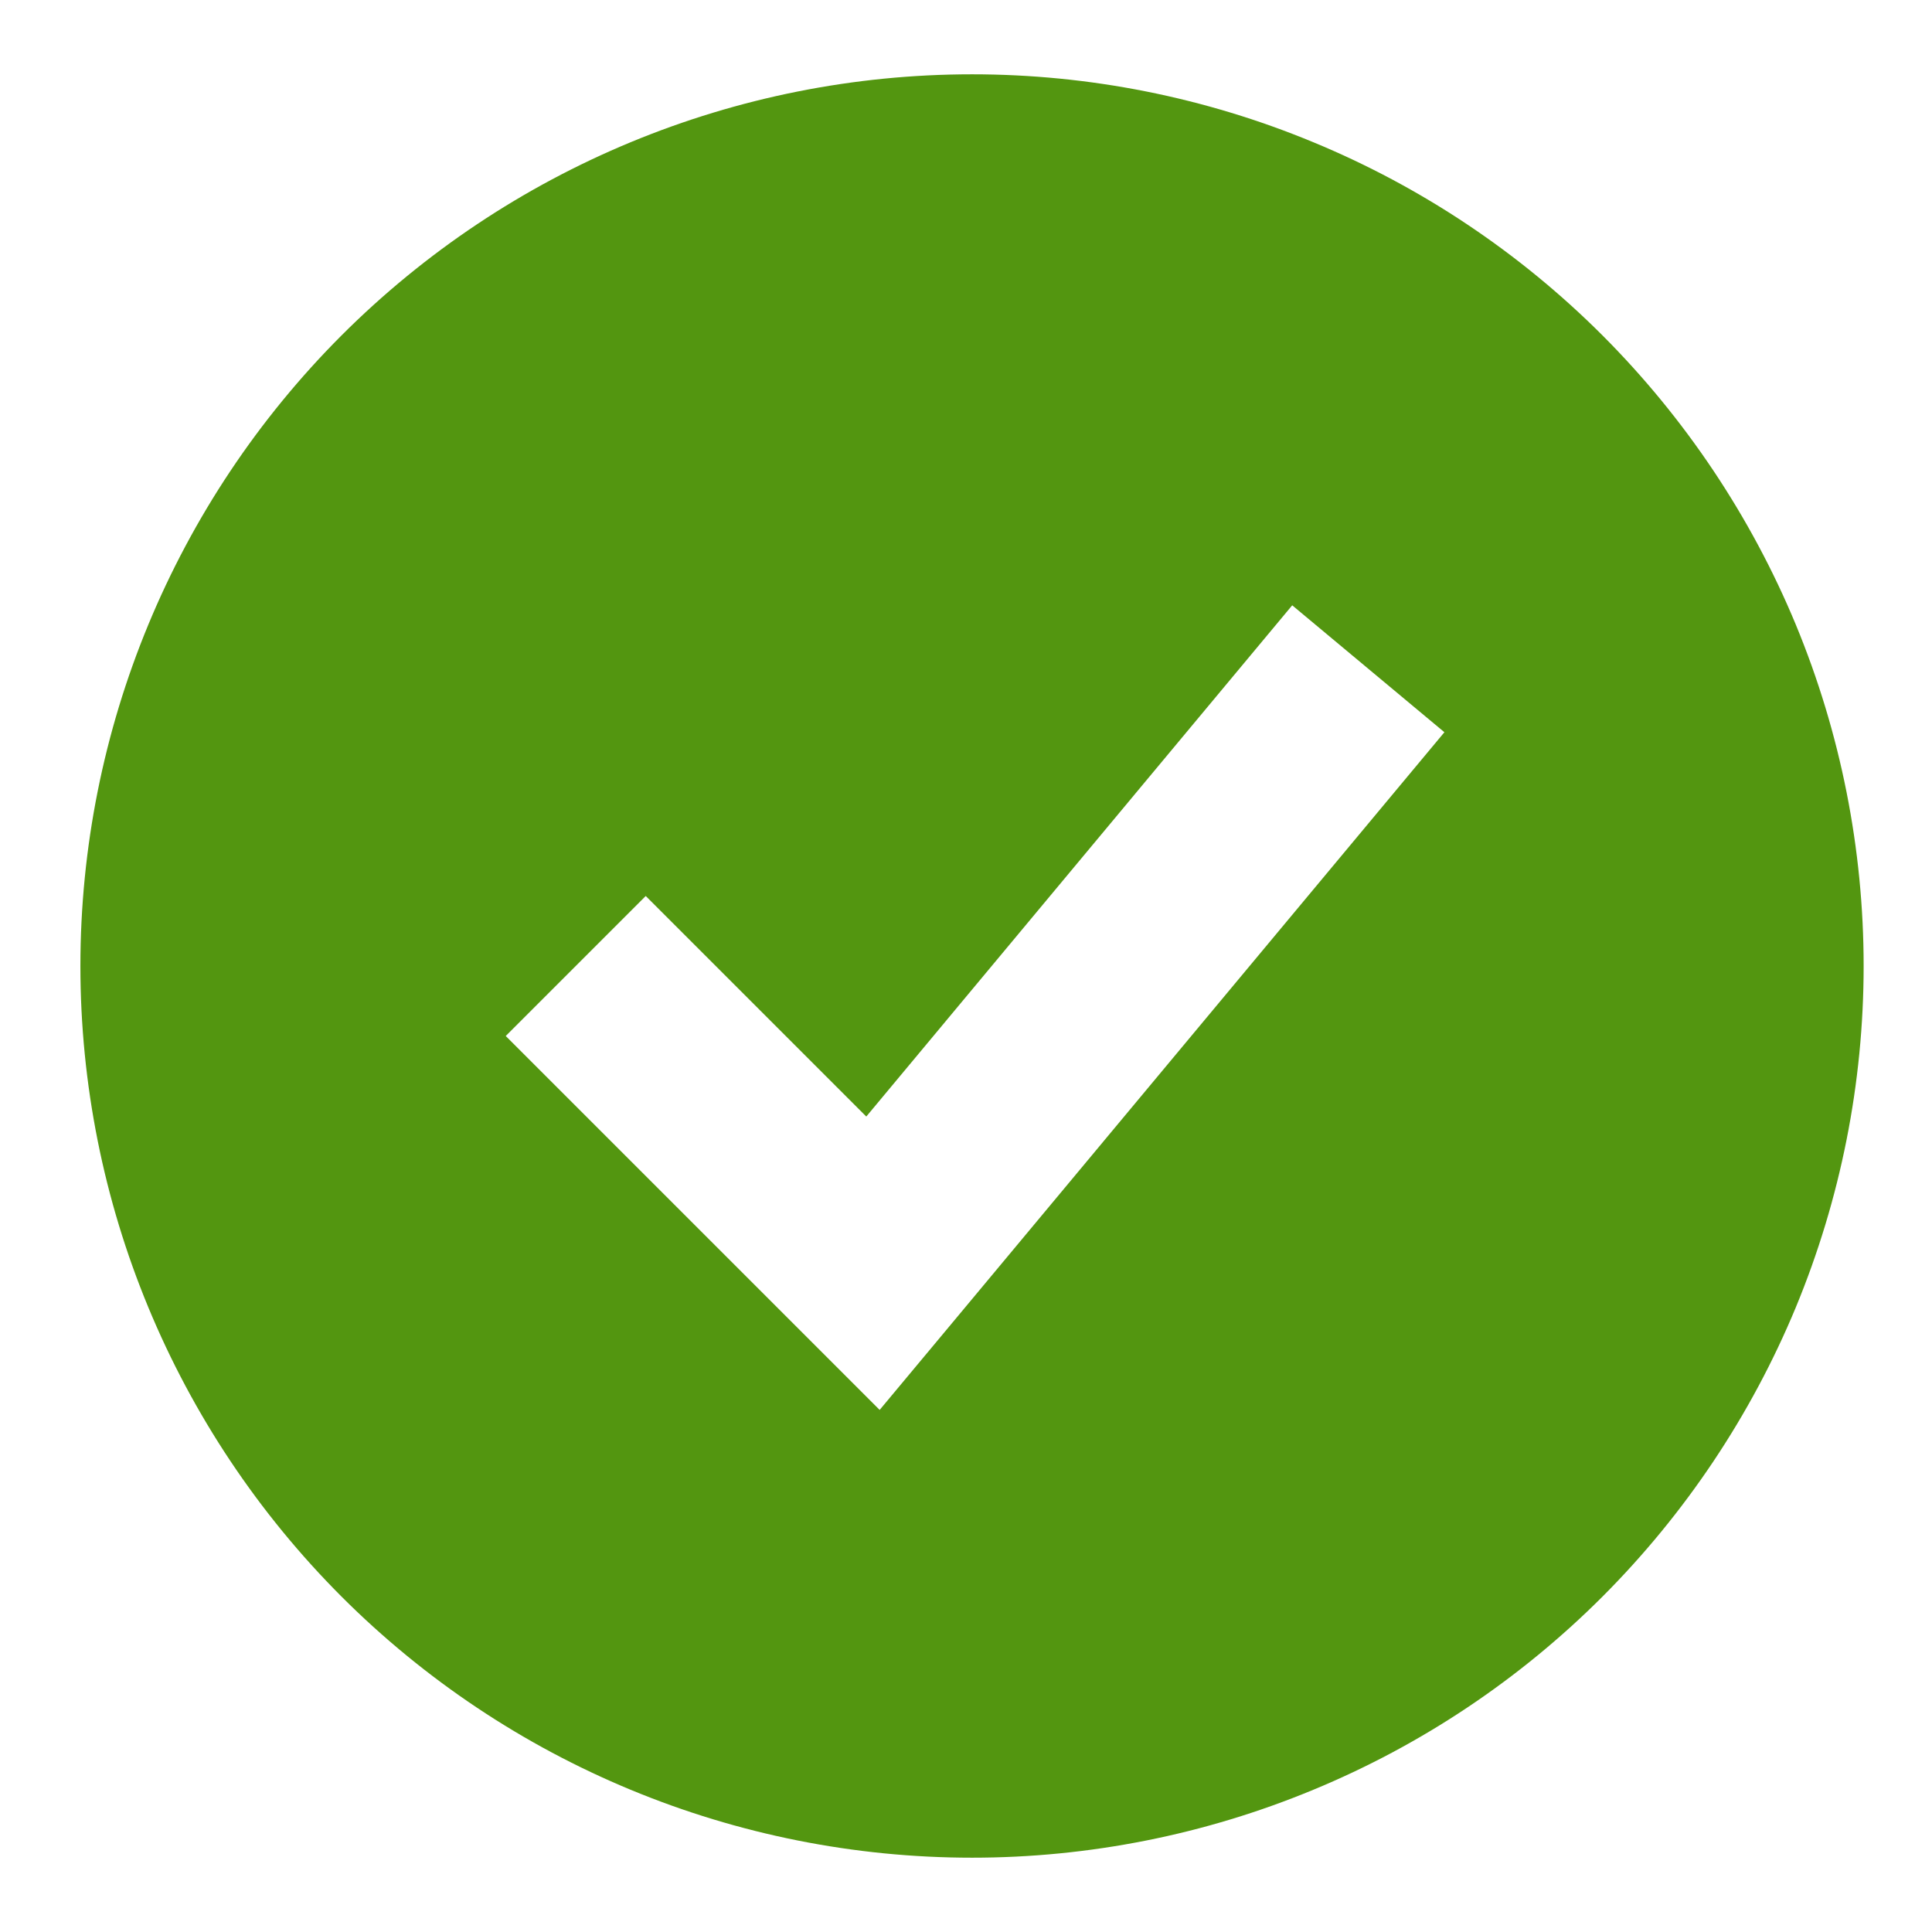
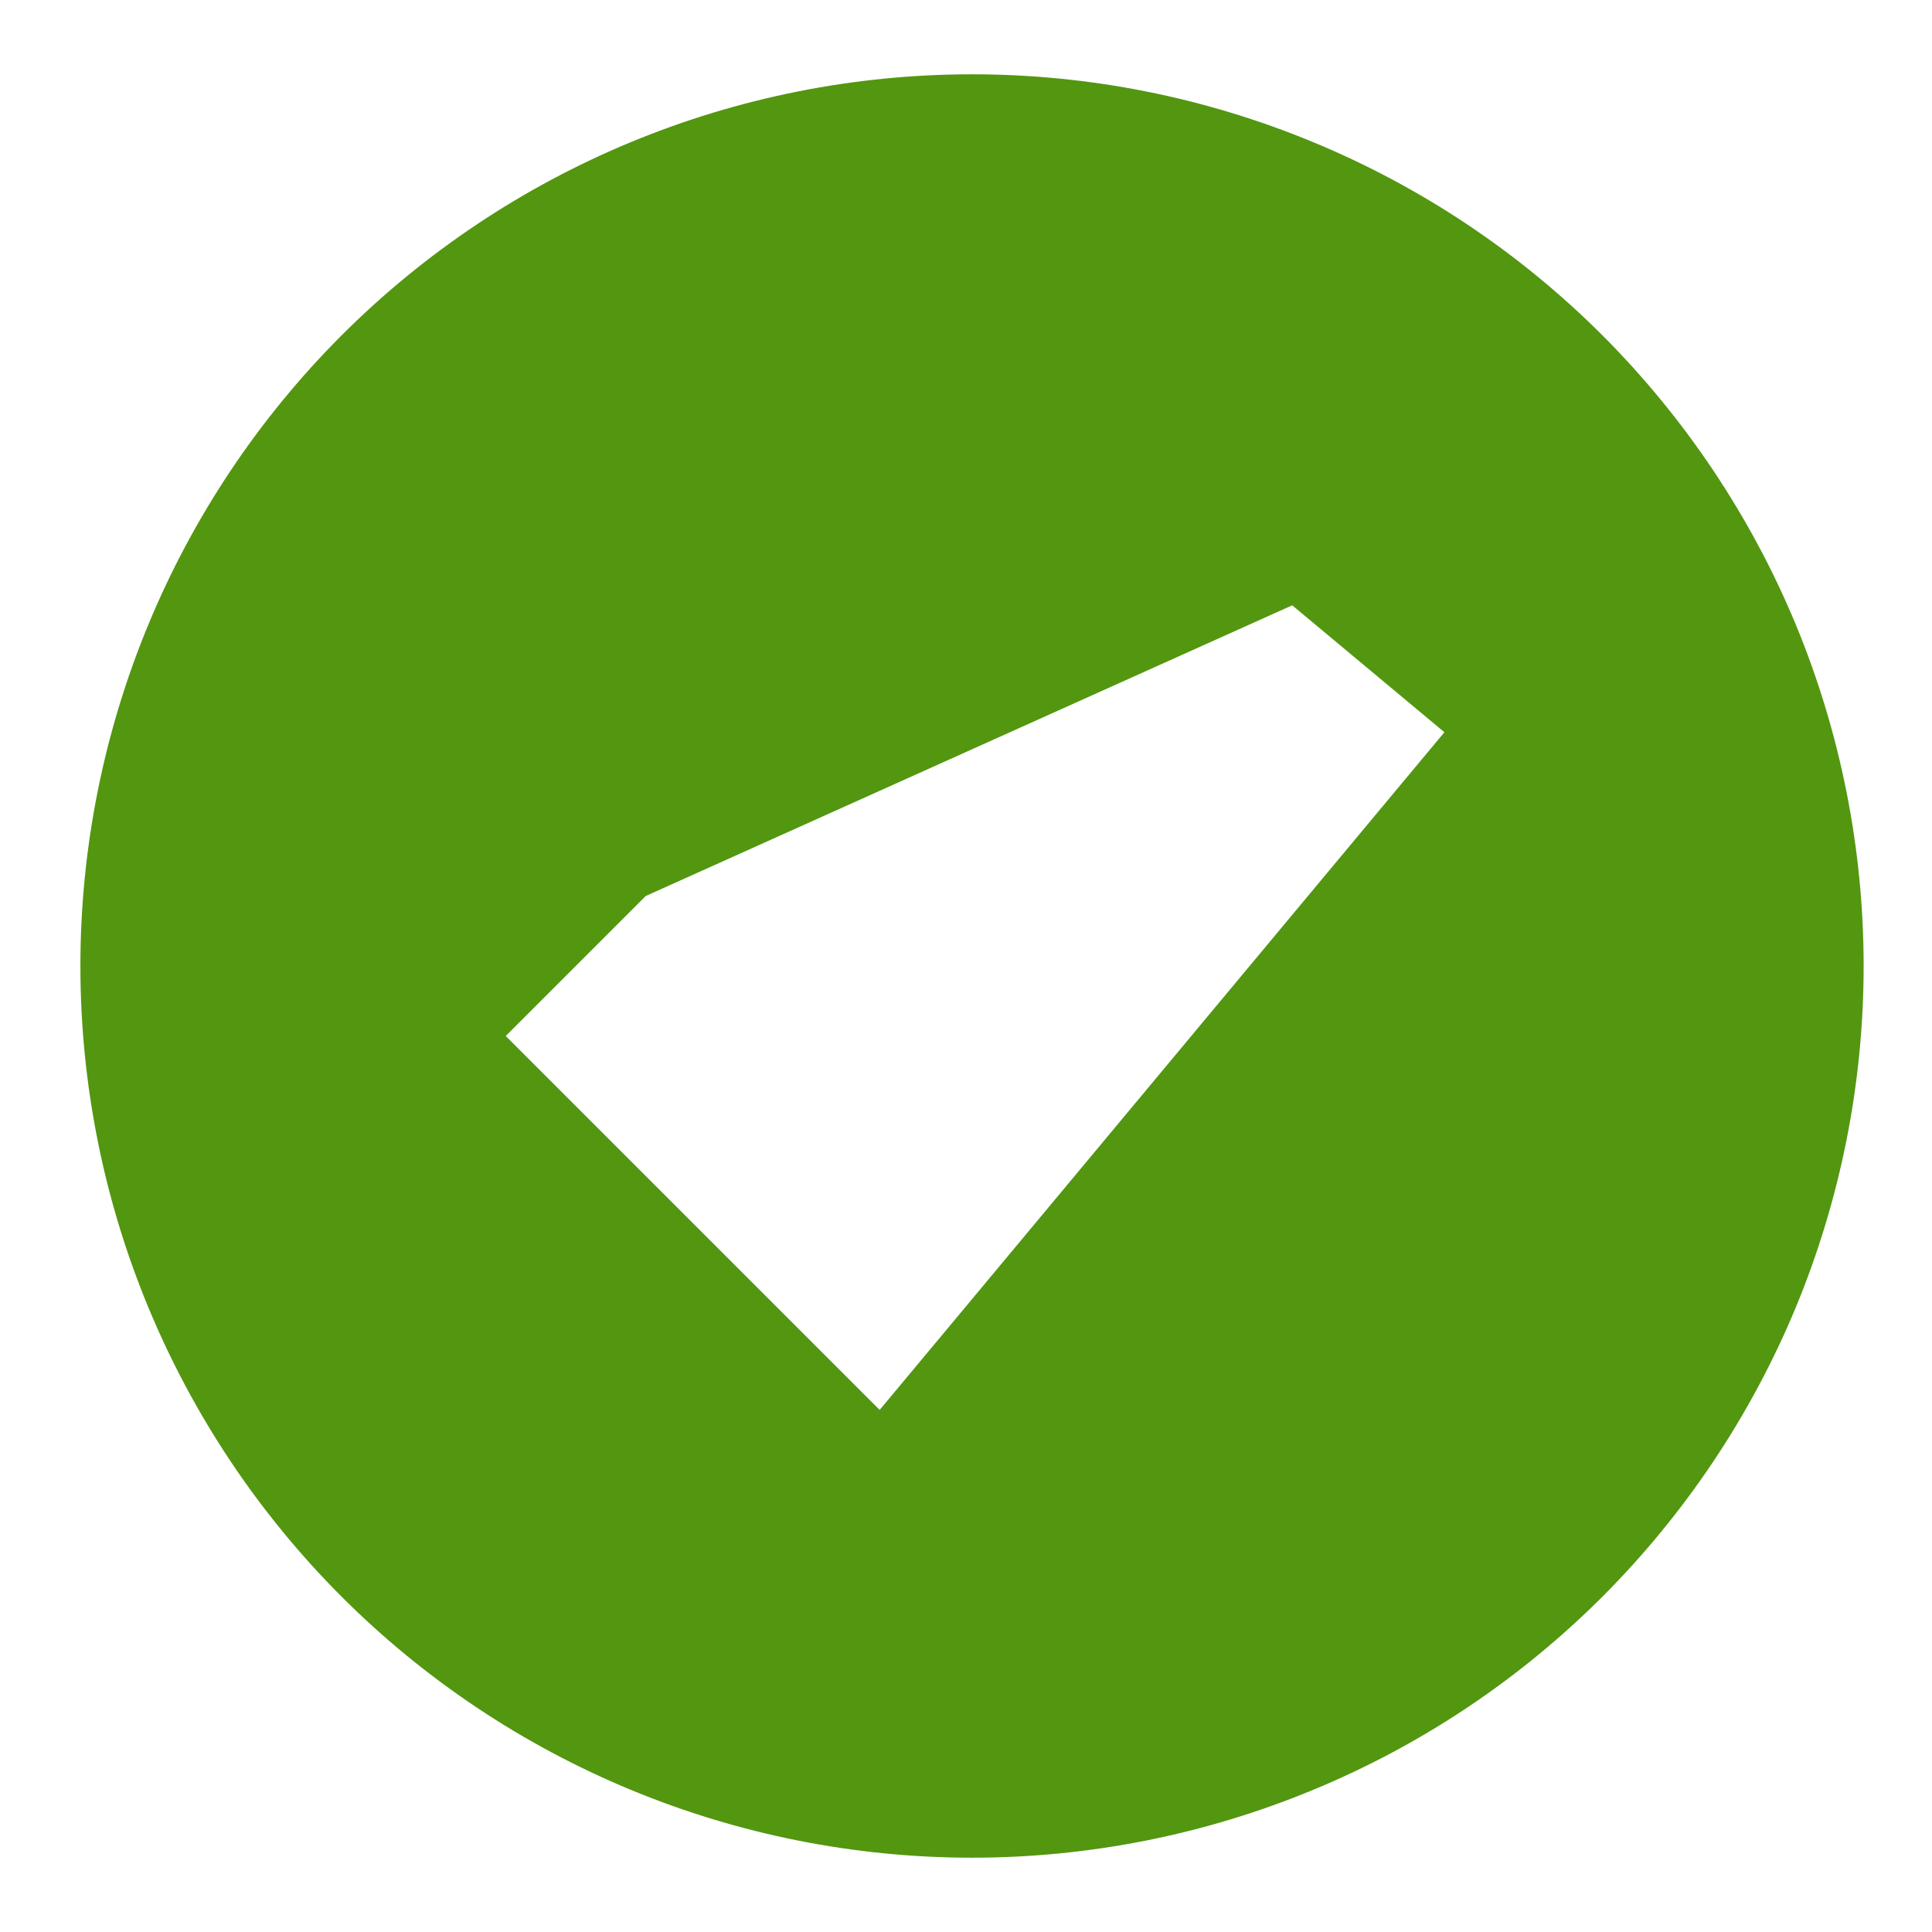
<svg xmlns="http://www.w3.org/2000/svg" width="13" height="13" viewBox="0 0 13 13" fill="none">
-   <path fill-rule="evenodd" clip-rule="evenodd" d="M6.541 12.5C7.328 12.5 8.109 12.345 8.837 12.043C9.565 11.742 10.226 11.3 10.783 10.743C11.34 10.185 11.782 9.524 12.084 8.796C12.385 8.068 12.54 7.288 12.54 6.5C12.54 5.712 12.385 4.932 12.084 4.204C11.782 3.476 11.34 2.815 10.783 2.257C10.226 1.7 9.565 1.258 8.837 0.957C8.109 0.655 7.328 0.5 6.541 0.5C4.949 0.5 3.423 1.132 2.298 2.257C1.173 3.383 0.541 4.909 0.541 6.5C0.541 8.091 1.173 9.617 2.298 10.743C3.423 11.868 4.949 12.5 6.541 12.5ZM6.386 8.927L9.719 4.927L8.695 4.073L5.829 7.513L4.345 6.029L3.403 6.971L5.403 8.971L5.919 9.487L6.386 8.927Z" fill="#539610" />
+   <path fill-rule="evenodd" clip-rule="evenodd" d="M6.541 12.5C7.328 12.5 8.109 12.345 8.837 12.043C9.565 11.742 10.226 11.3 10.783 10.743C11.34 10.185 11.782 9.524 12.084 8.796C12.385 8.068 12.54 7.288 12.54 6.5C12.54 5.712 12.385 4.932 12.084 4.204C11.782 3.476 11.34 2.815 10.783 2.257C10.226 1.7 9.565 1.258 8.837 0.957C8.109 0.655 7.328 0.5 6.541 0.5C4.949 0.5 3.423 1.132 2.298 2.257C1.173 3.383 0.541 4.909 0.541 6.5C0.541 8.091 1.173 9.617 2.298 10.743C3.423 11.868 4.949 12.5 6.541 12.5ZM6.386 8.927L9.719 4.927L8.695 4.073L4.345 6.029L3.403 6.971L5.403 8.971L5.919 9.487L6.386 8.927Z" fill="#539610" />
</svg>